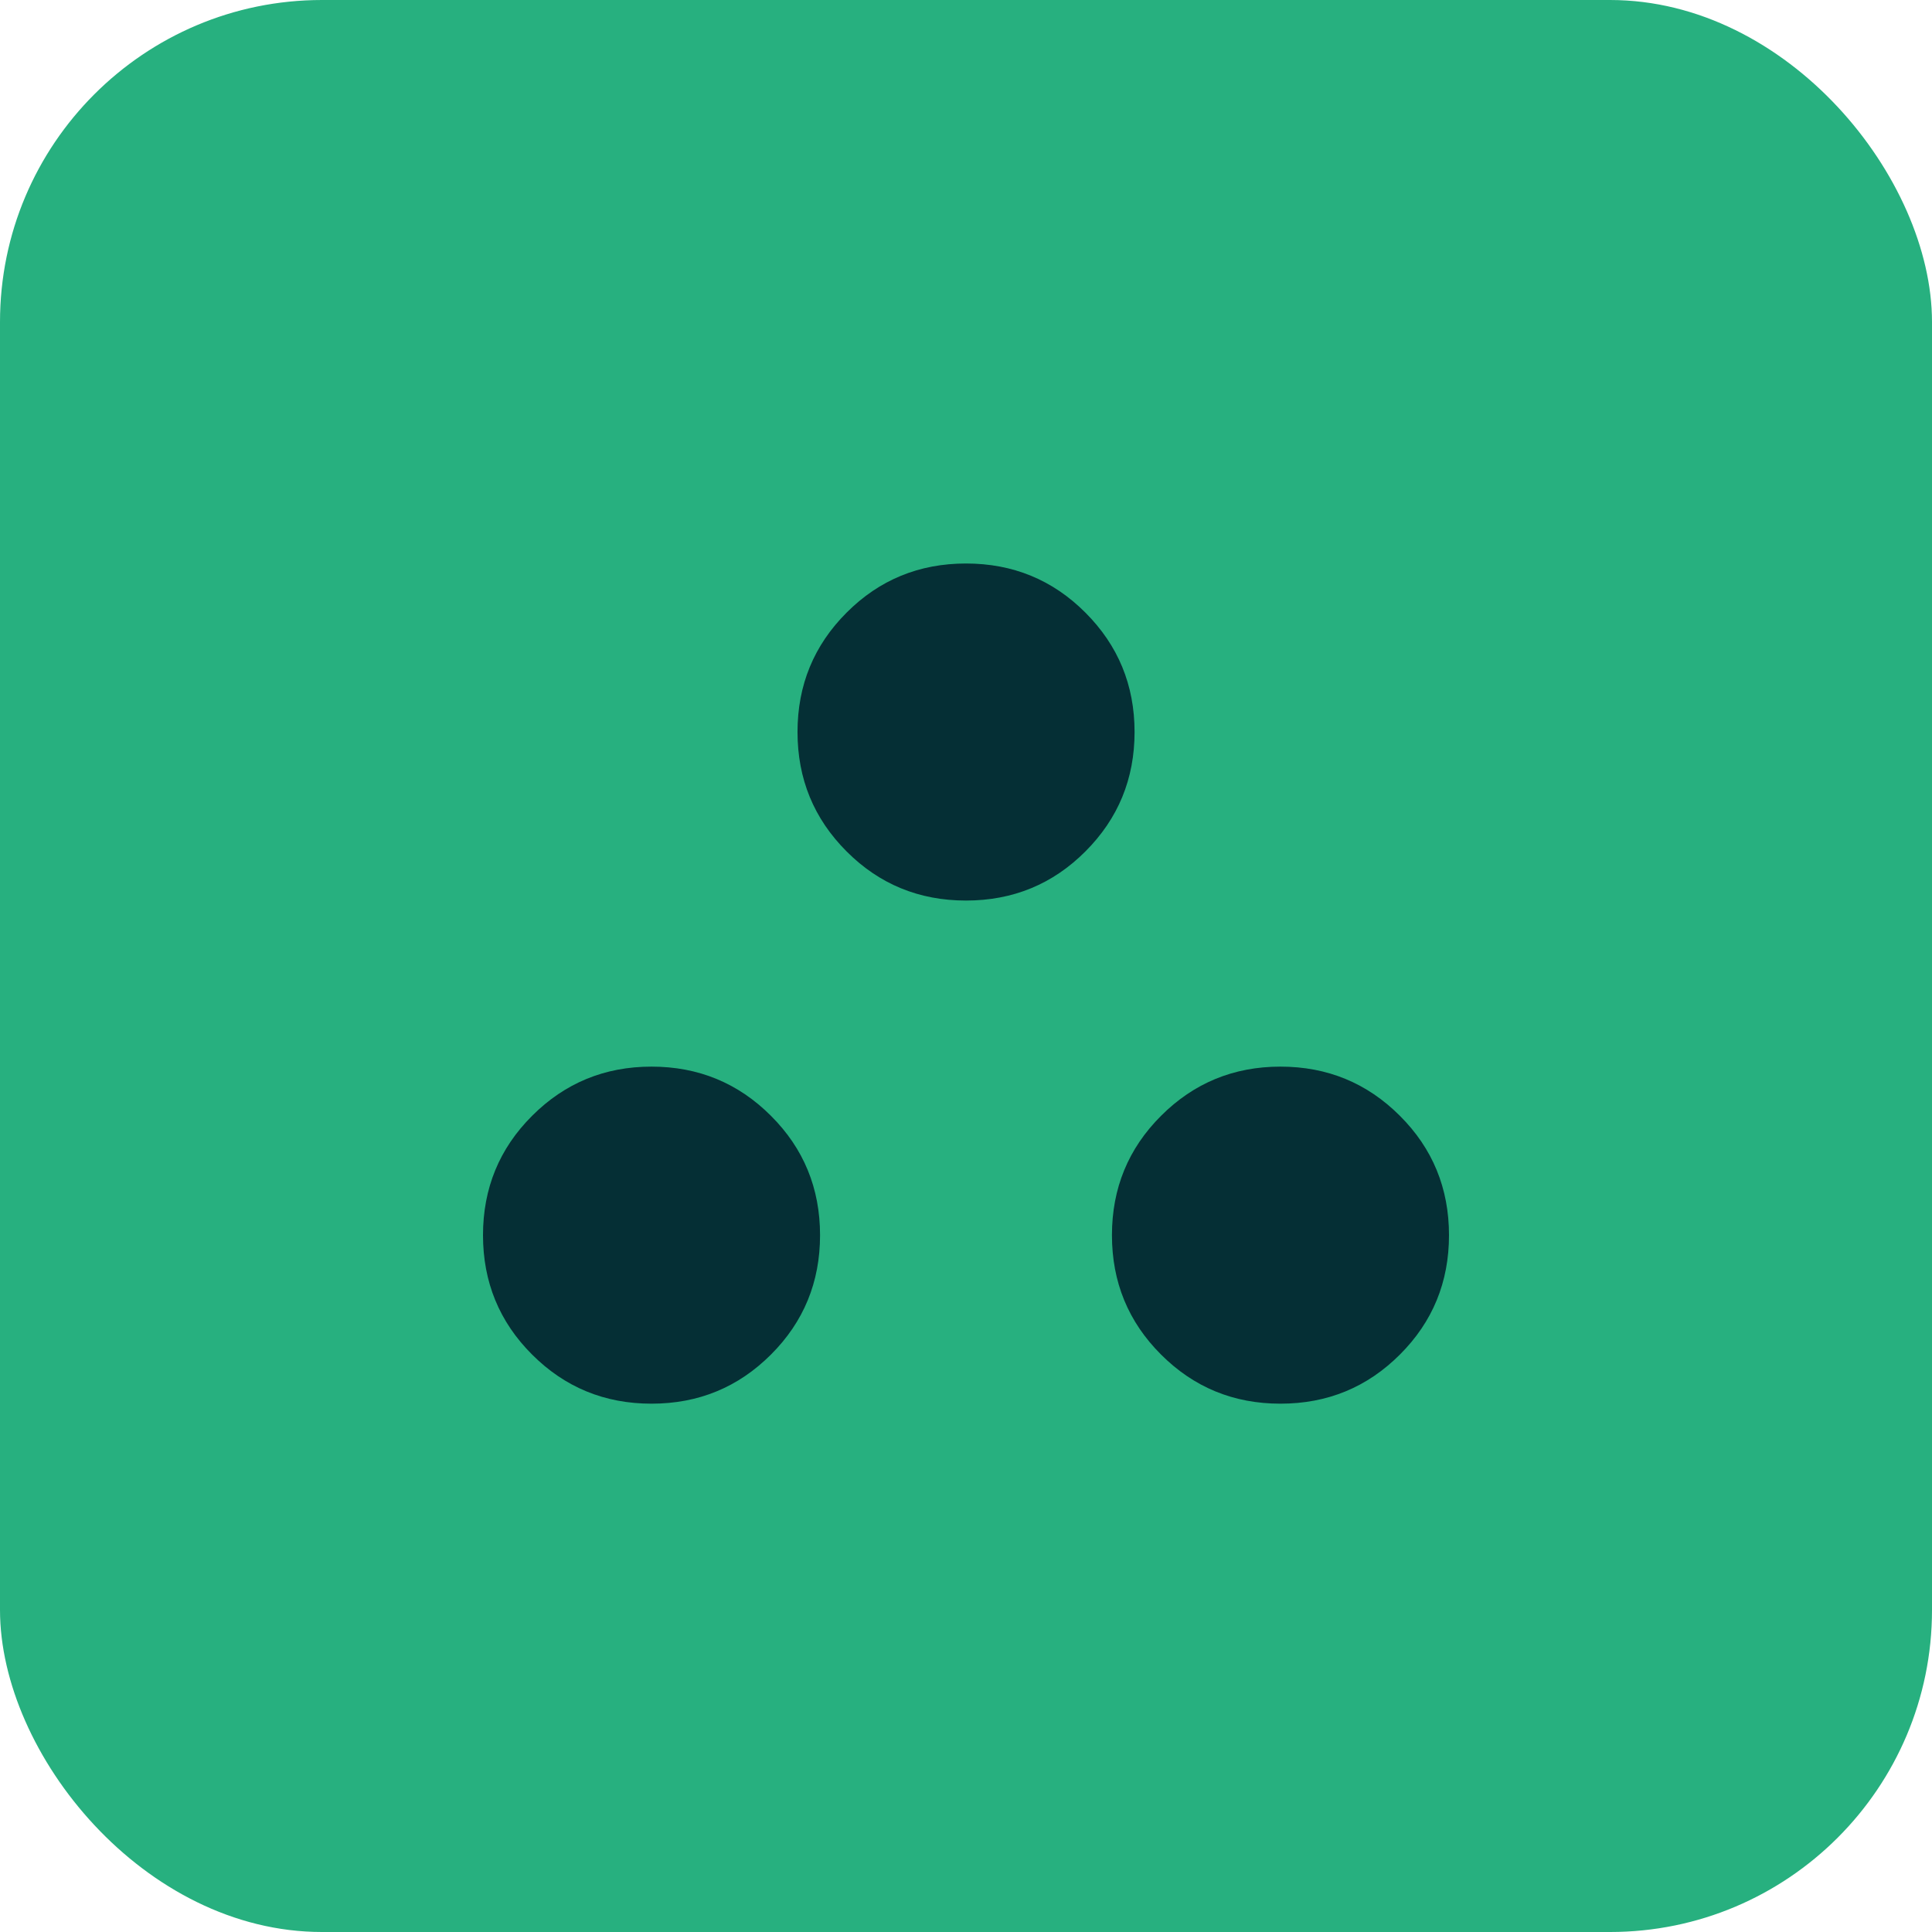
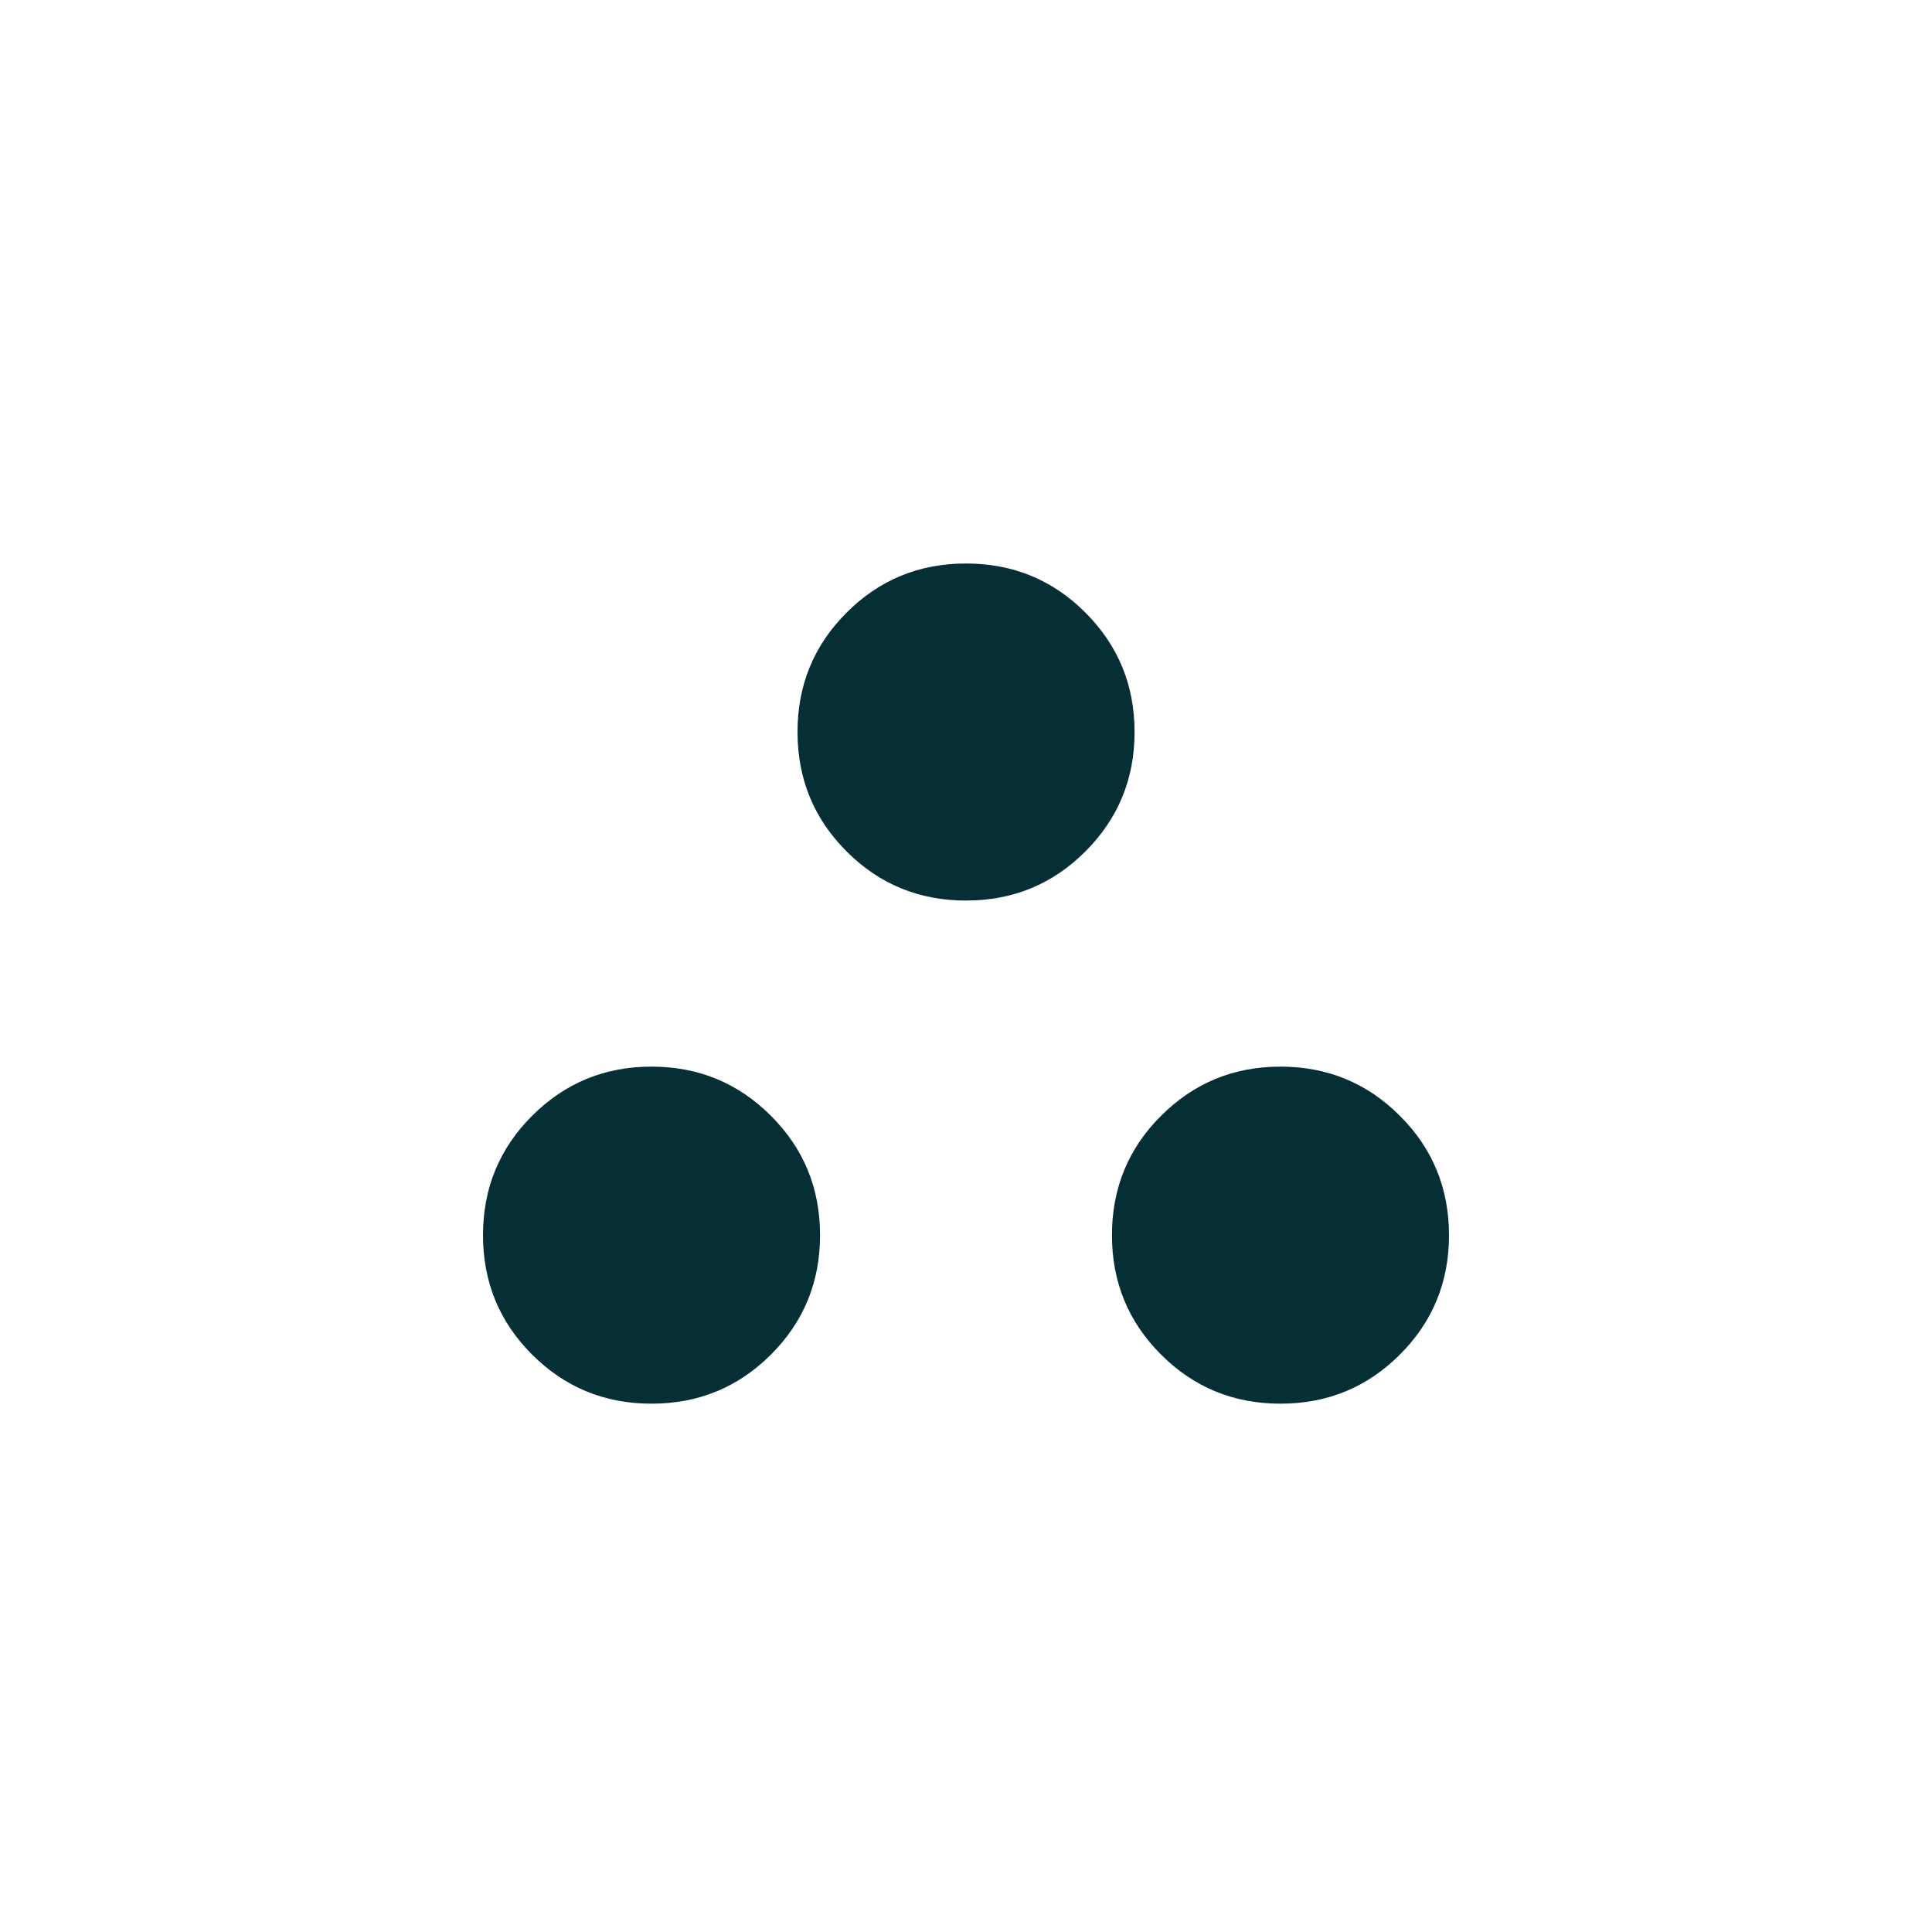
<svg xmlns="http://www.w3.org/2000/svg" width="24" height="24" viewBox="0 0 24 24" fill="none">
-   <rect width="24" height="24" rx="4" fill="#27B07F" />
  <path d="M8.093 17.437C7.511 17.437 7.017 17.234 6.61 16.827C6.203 16.421 6 15.926 6 15.344C6 14.762 6.203 14.267 6.61 13.861C7.017 13.454 7.511 13.25 8.093 13.25C8.676 13.25 9.17 13.454 9.577 13.861C9.984 14.267 10.187 14.762 10.187 15.344C10.187 15.926 9.984 16.421 9.577 16.827C9.17 17.234 8.676 17.437 8.093 17.437ZM15.906 17.437C15.324 17.437 14.83 17.234 14.423 16.827C14.016 16.421 13.813 15.926 13.813 15.344C13.813 14.762 14.016 14.267 14.423 13.861C14.83 13.454 15.324 13.25 15.906 13.25C16.489 13.25 16.983 13.454 17.39 13.861C17.797 14.267 18 14.762 18 15.344C18 15.926 17.797 16.421 17.39 16.827C16.983 17.234 16.489 17.437 15.906 17.437ZM12 11.187C11.418 11.187 10.923 10.984 10.517 10.577C10.11 10.17 9.907 9.676 9.907 9.093C9.907 8.511 10.11 8.017 10.517 7.61C10.923 7.203 11.418 7 12 7C12.582 7 13.077 7.203 13.483 7.61C13.89 8.017 14.094 8.511 14.094 9.093C14.094 9.676 13.89 10.17 13.483 10.577C13.077 10.984 12.582 11.187 12 11.187Z" fill="#052F35" />
</svg>